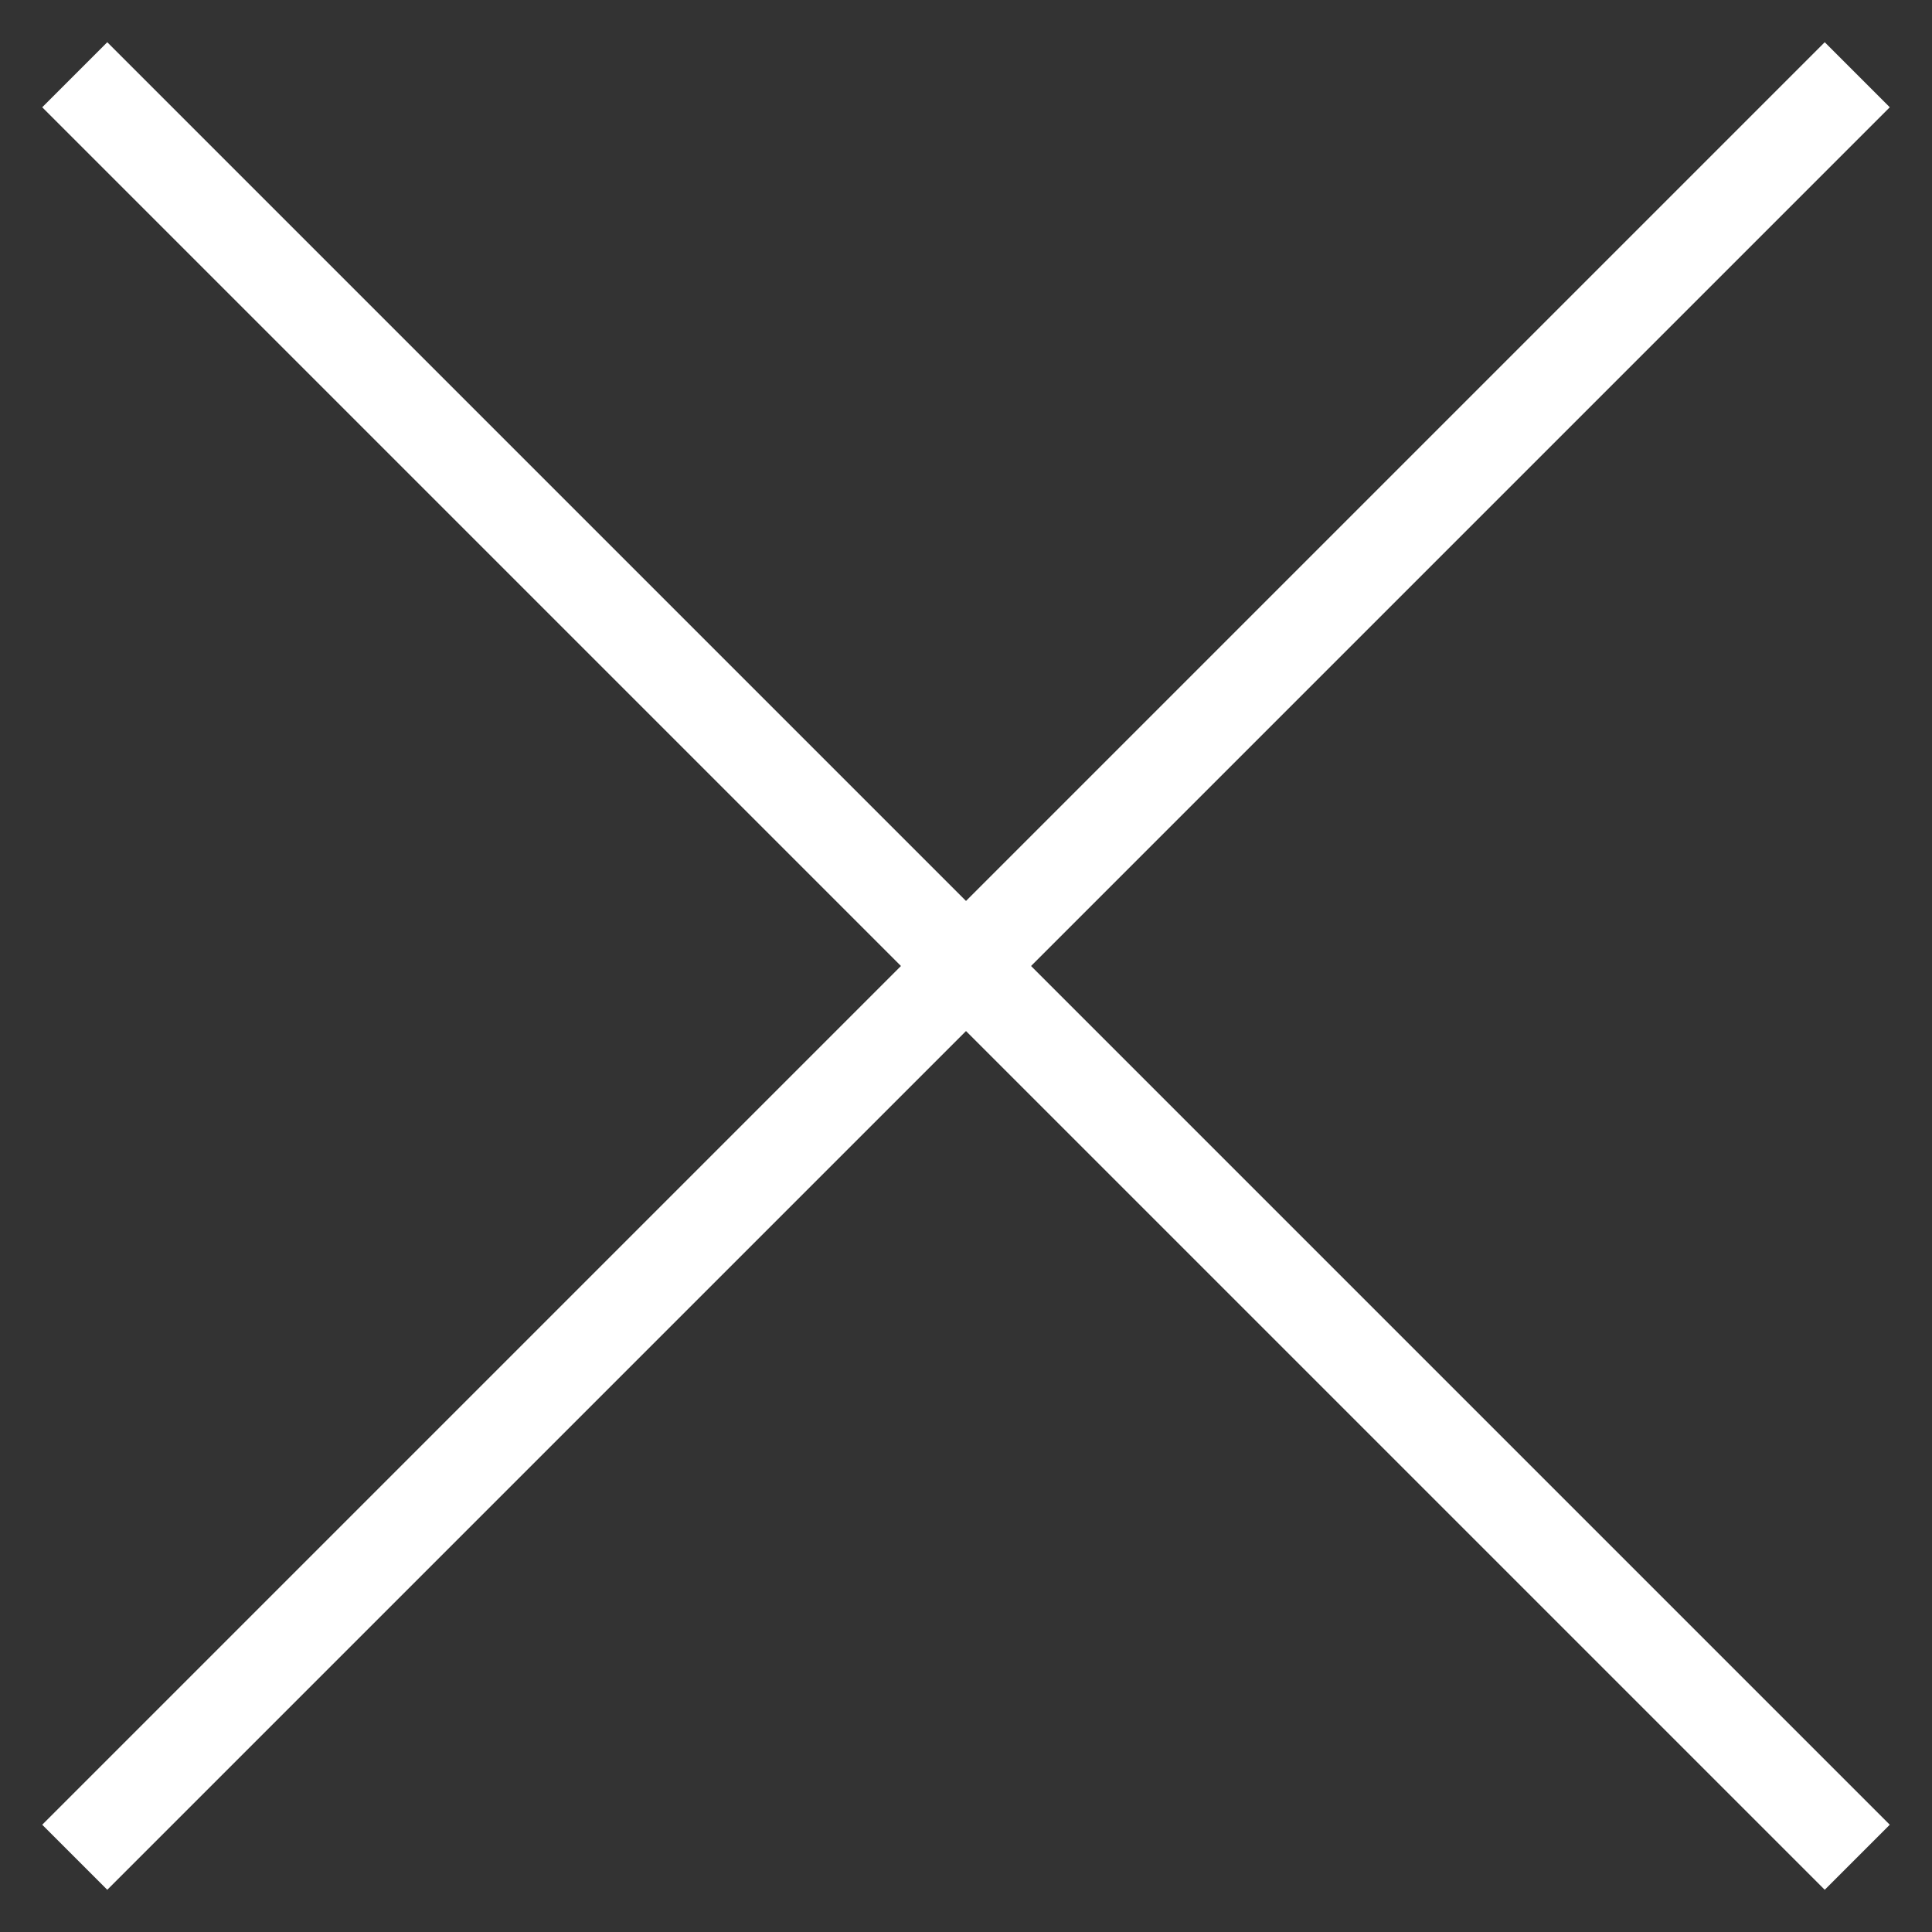
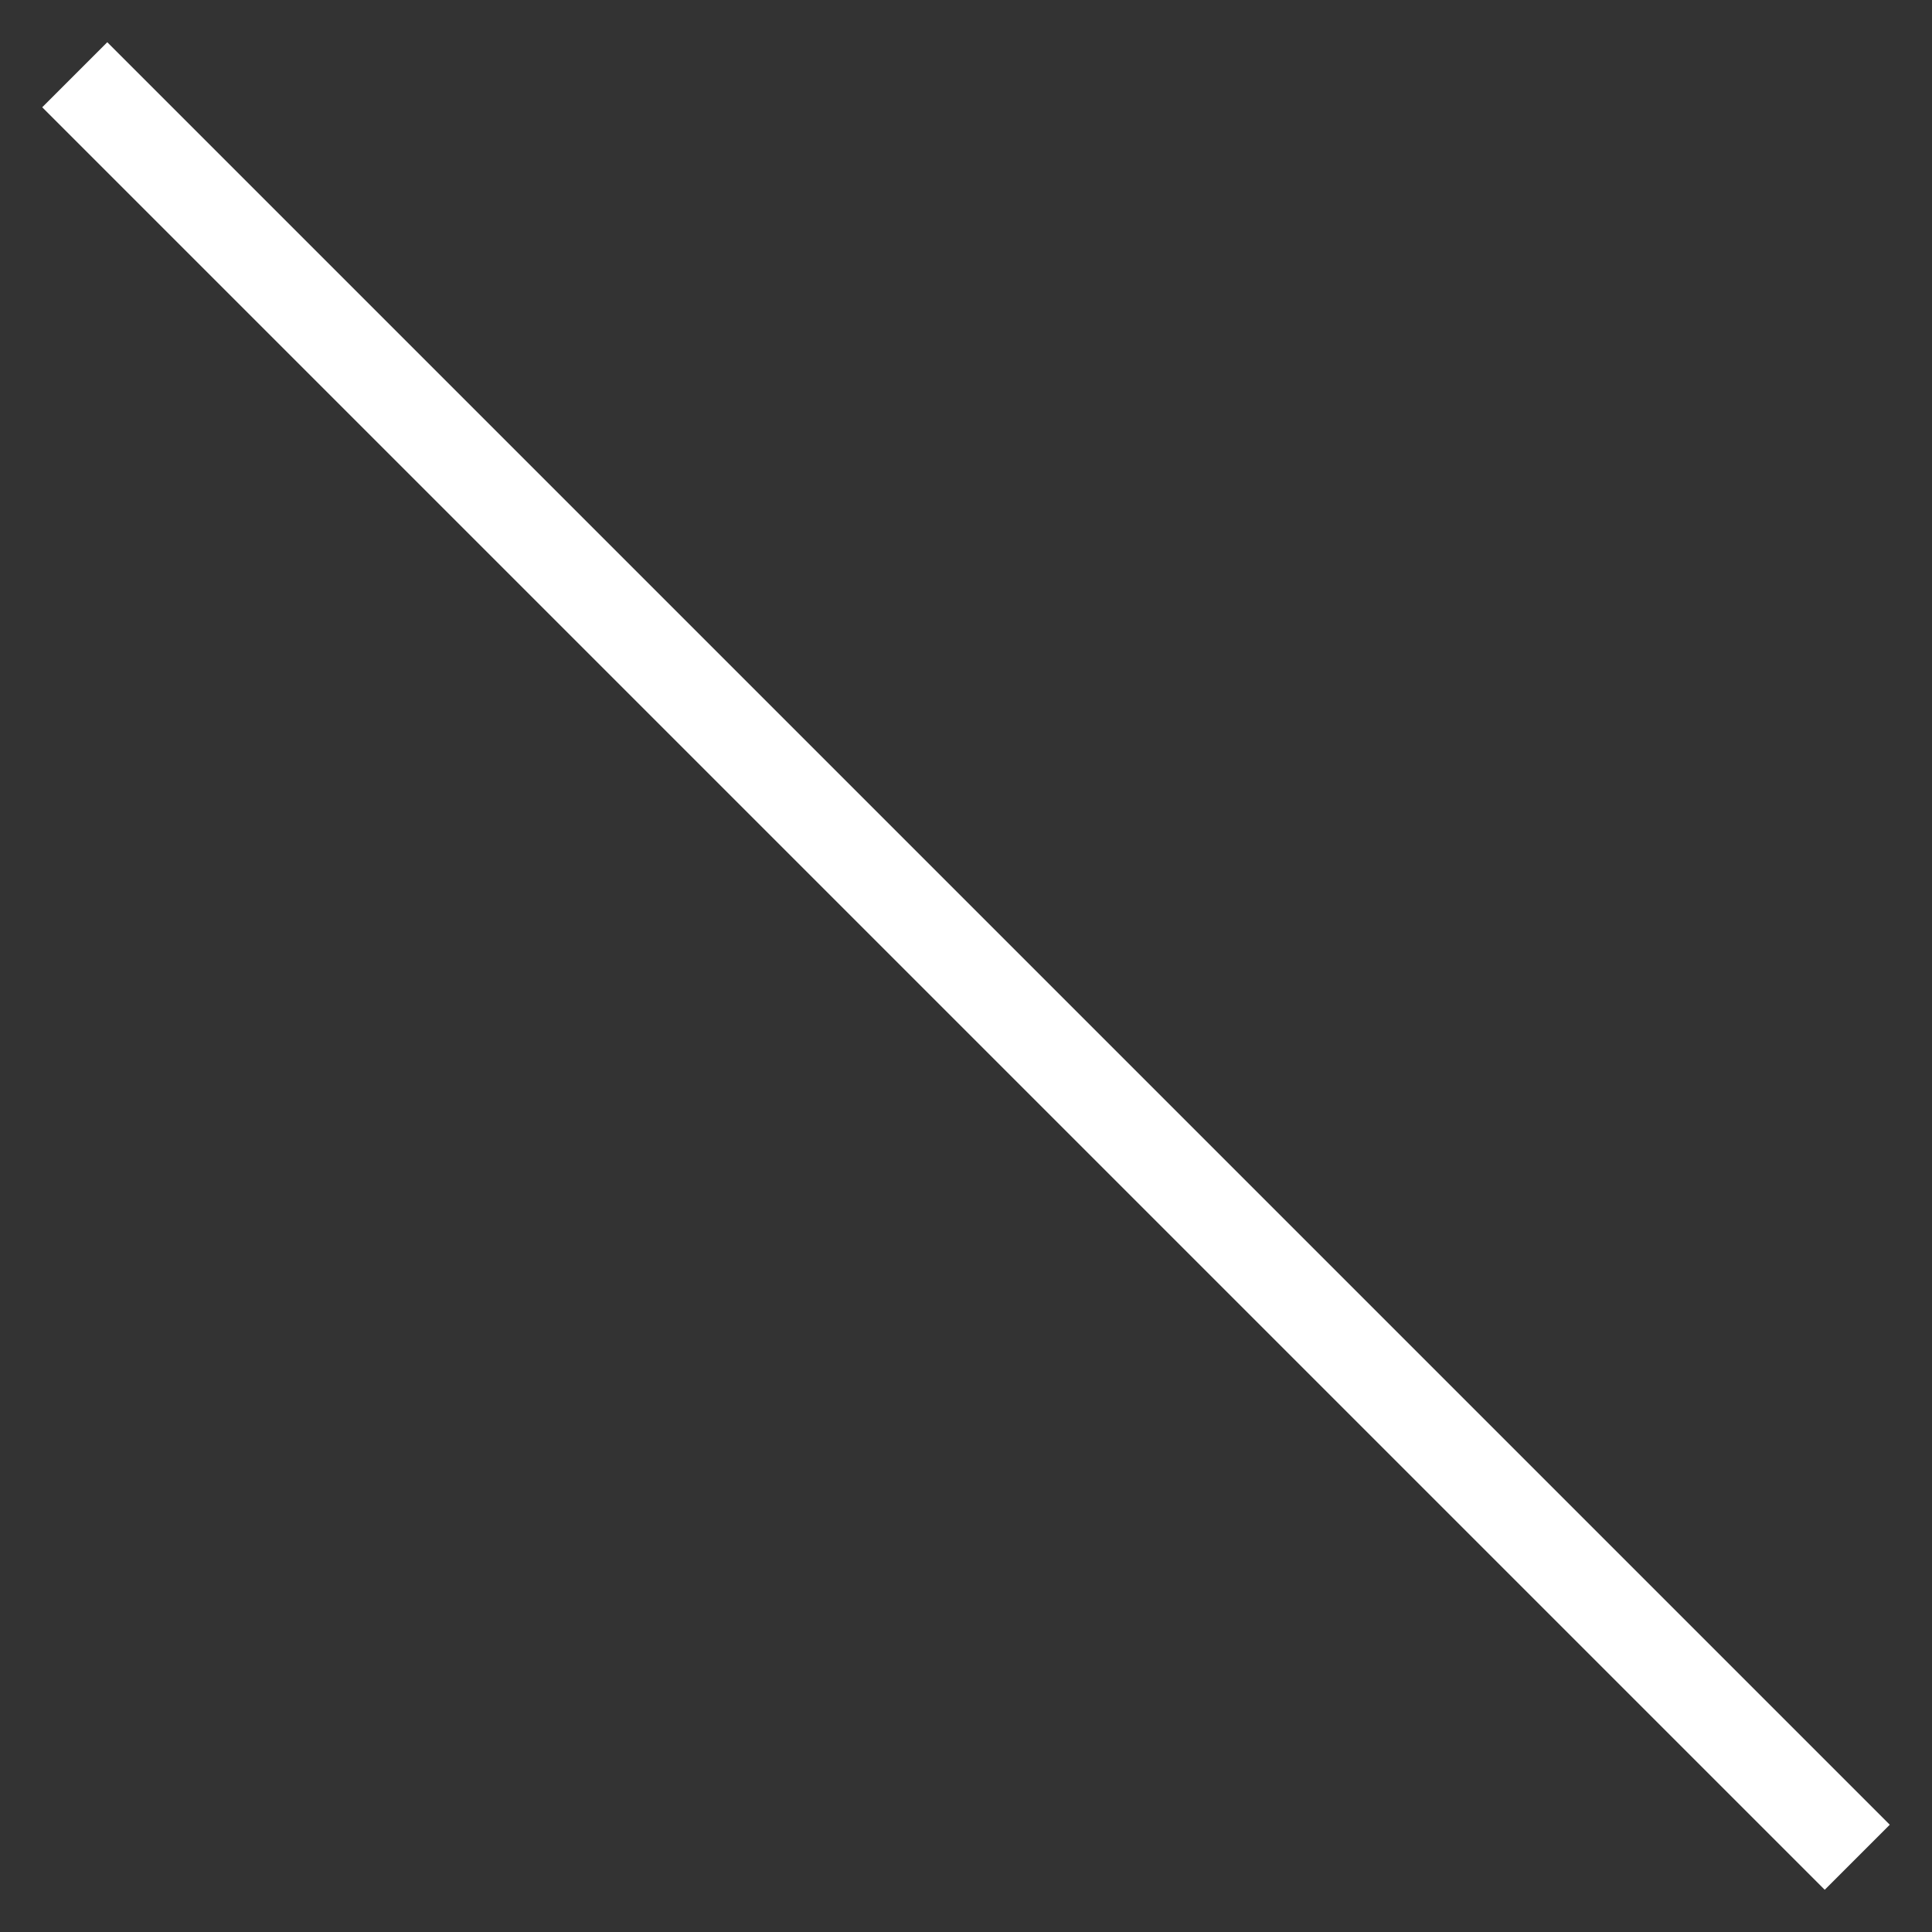
<svg xmlns="http://www.w3.org/2000/svg" width="42" height="42" viewBox="0 0 42 42" fill="none">
  <rect x="0" y="0" width="42" height="42" fill="#333333" stroke="none" />
-   <path d="M40.375 1.625L1.625 40.375" stroke="white" stroke-width="2" />
  <path d="M40.375 40.375L1.625 1.625" stroke="white" stroke-width="2" />
</svg>